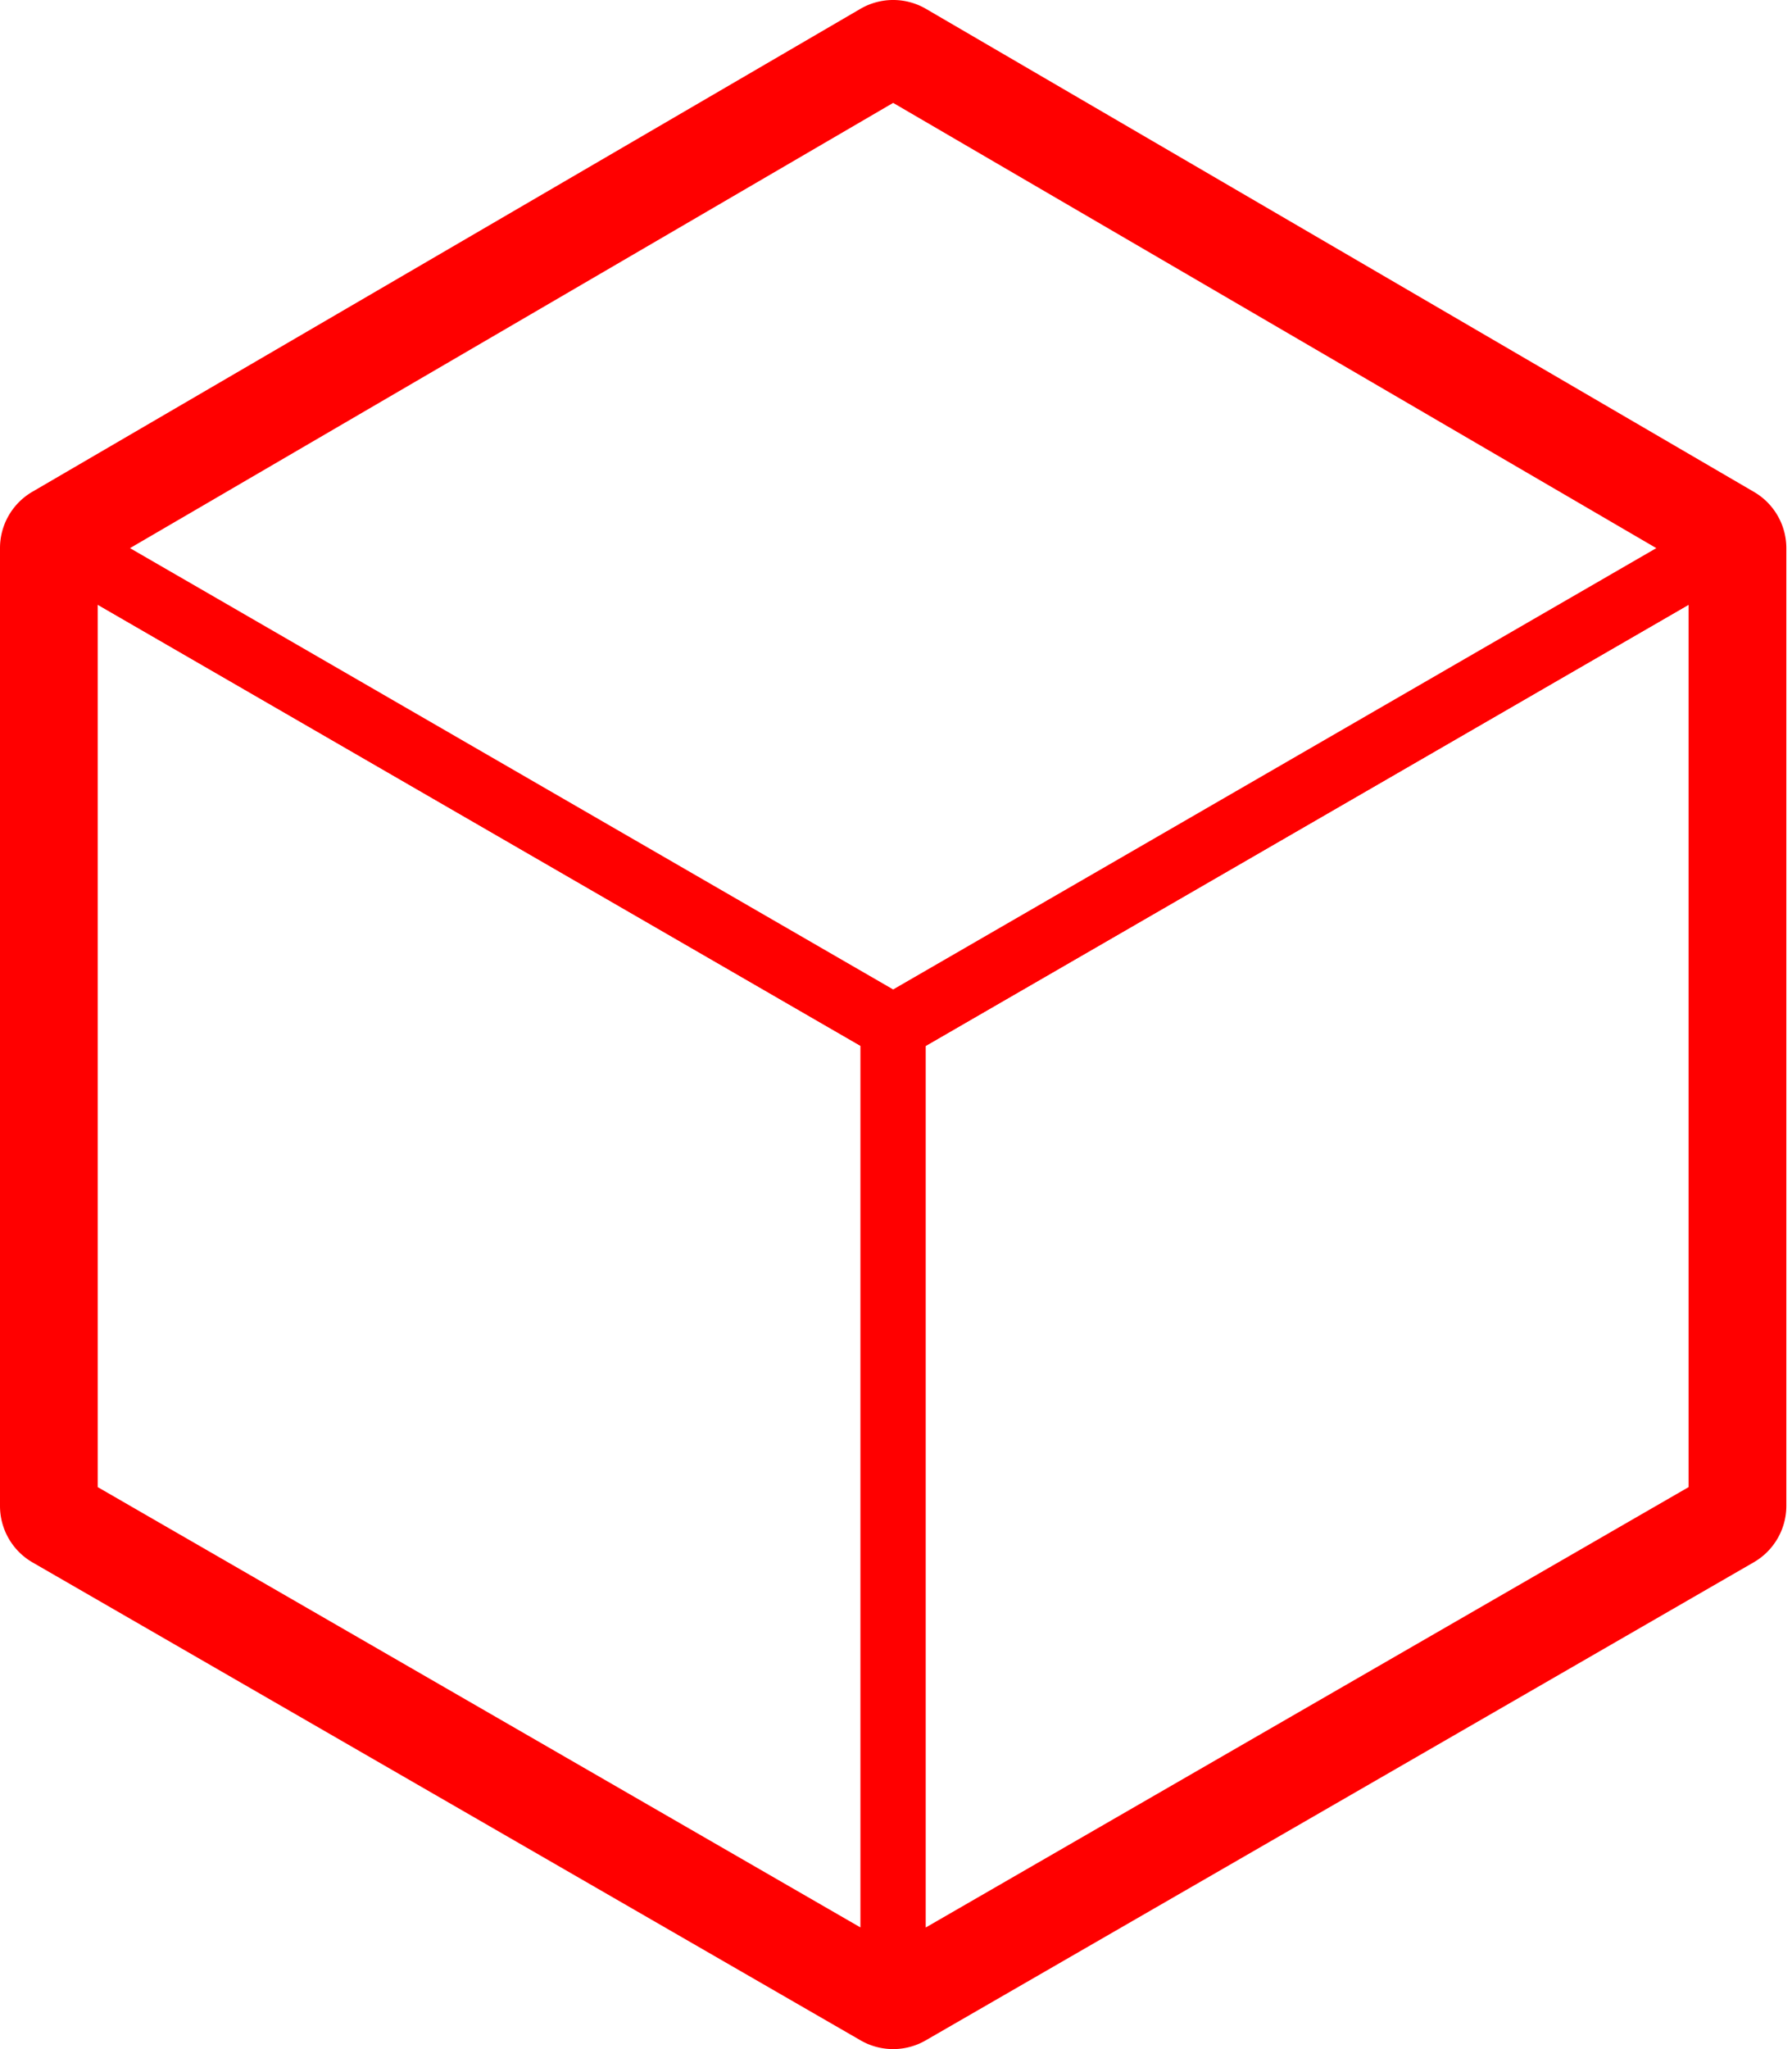
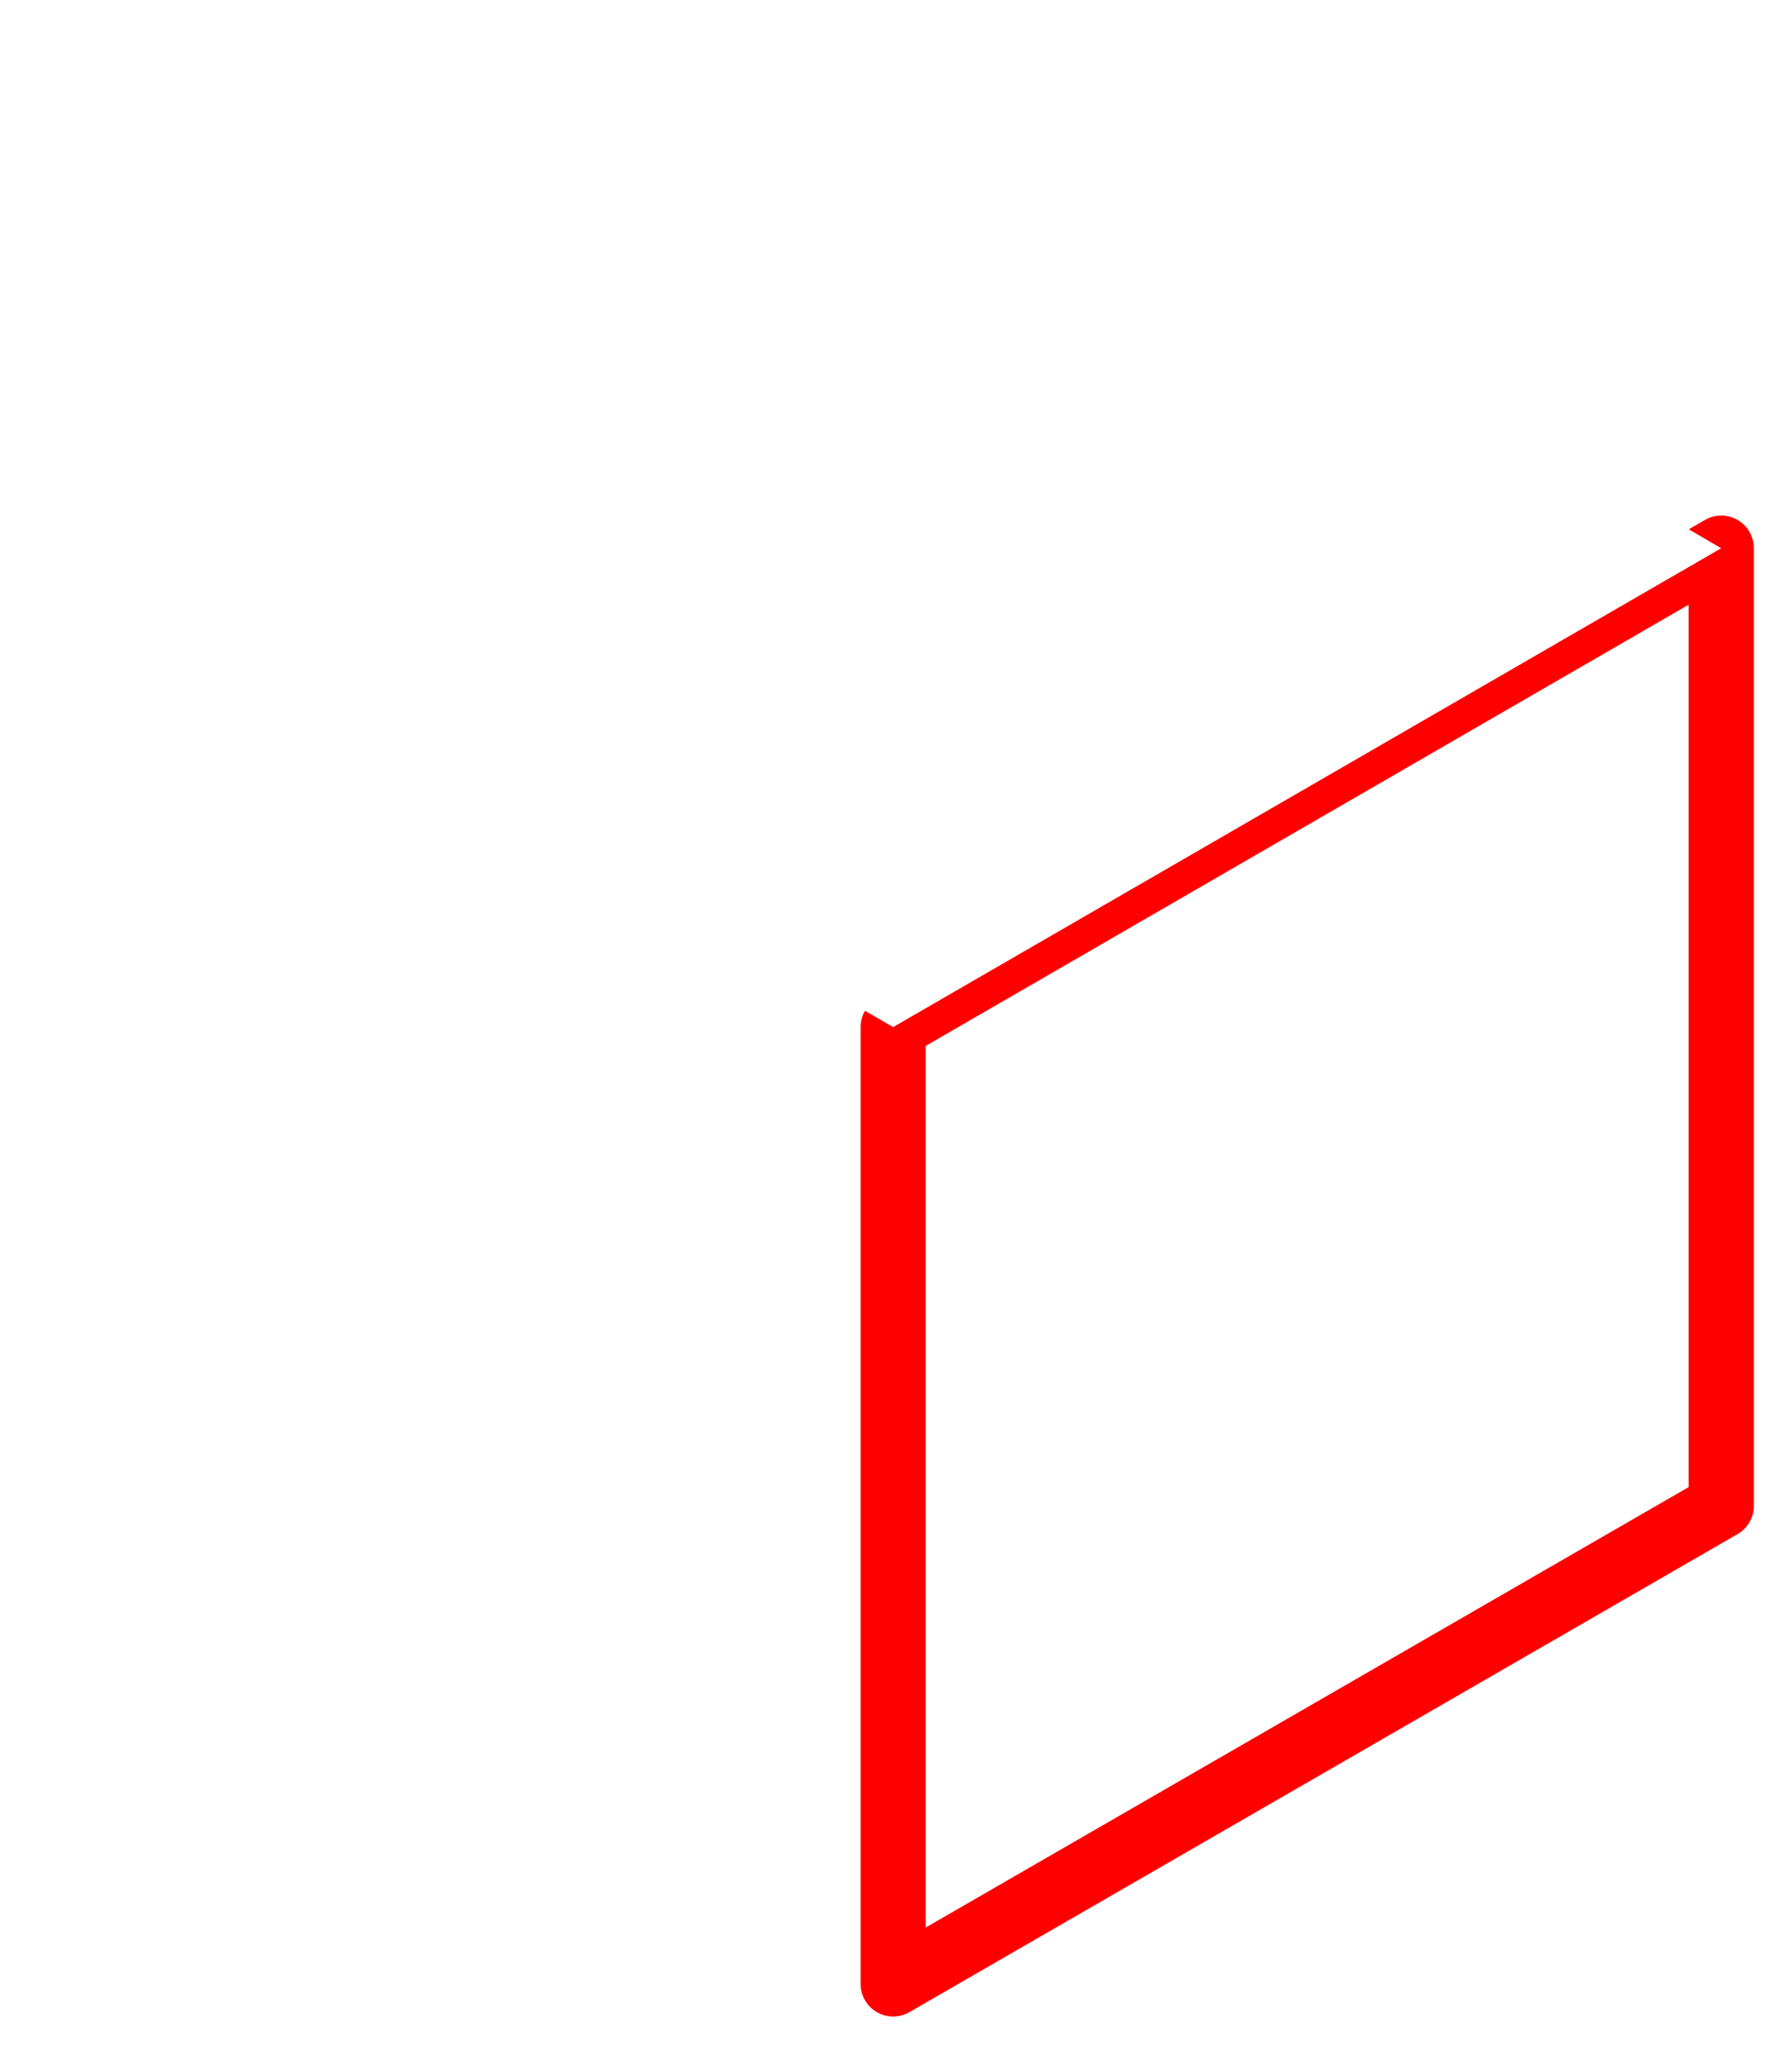
<svg xmlns="http://www.w3.org/2000/svg" id="2c7176c9-f5c0-4257-9108-f1a3047a886b" data-name="Layer 1" viewBox="0 0 700 800">
  <defs>
    <style>.d9ab118f-1376-4275-b4dc-740a134a90cc{fill:#fff;}.\35 2f88adb-d41b-43fc-ac21-d8a2ea87fb68{fill:red;}</style>
  </defs>
  <title>cube-thickedge</title>
-   <polygon class="d9ab118f-1376-4275-b4dc-740a134a90cc" points="348.89 25.45 25.45 214.04 25.45 587.94 348.89 774.55 672.34 587.94 672.34 214.04 348.89 25.45" />
-   <path class="52f88adb-d41b-43fc-ac21-d8a2ea87fb68" d="M348.89,800a25.43,25.43,0,0,1-12.72-3.41L12.73,610A25.44,25.44,0,0,1,0,587.94V214a25.44,25.44,0,0,1,12.63-22L336.08,3.46a25.44,25.44,0,0,1,25.63,0l323.45,188.6a25.44,25.44,0,0,1,12.63,22V587.94a25.45,25.45,0,0,1-12.73,22L361.61,796.59A25.43,25.43,0,0,1,348.89,800Zm-298-226.76,298,171.94,298-171.94V228.66L348.89,54.9l-298,173.76V573.24Z" />
-   <polygon class="d9ab118f-1376-4275-b4dc-740a134a90cc" points="25.45 587.94 25.45 214.04 348.89 400.99 348.89 774.55 25.45 587.94" />
-   <path class="52f88adb-d41b-43fc-ac21-d8a2ea87fb68" d="M348.89,787.28a12.72,12.72,0,0,1-6.36-1.7L19.09,599a12.72,12.72,0,0,1-6.36-11V214a12.72,12.72,0,0,1,19.09-11L355.26,390a12.72,12.72,0,0,1,6.36,11V774.55A12.72,12.72,0,0,1,348.89,787.28ZM38.17,580.59l298,171.94V408.33l-298-172.24v344.5Z" />
  <polygon class="d9ab118f-1376-4275-b4dc-740a134a90cc" points="672.34 587.94 672.34 214.04 348.89 400.99 348.89 774.55 672.34 587.94" />
  <path class="52f88adb-d41b-43fc-ac21-d8a2ea87fb68" d="M348.89,787.28a12.72,12.72,0,0,1-12.72-12.72V401a12.72,12.72,0,0,1,6.36-11L666,203a12.72,12.72,0,0,1,19.09,11V587.94a12.72,12.72,0,0,1-6.36,11L355.25,785.57A12.71,12.71,0,0,1,348.89,787.28Zm12.72-378.94V752.53l298-171.94V236.09Z" />
  <polygon class="d9ab118f-1376-4275-b4dc-740a134a90cc" points="25.45 214.04 348.89 25.45 672.34 214.04 348.89 400.99 25.45 214.04" />
-   <path class="52f88adb-d41b-43fc-ac21-d8a2ea87fb68" d="M348.89,413.71a12.71,12.71,0,0,1-6.37-1.71L19.08,225.06a12.72,12.72,0,0,1,0-22L342.49,14.45a12.72,12.72,0,0,1,12.82,0l323.45,188.6a12.72,12.72,0,0,1,0,22L355.26,412A12.71,12.71,0,0,1,348.89,413.71ZM50.79,214L348.89,386.3,647,214,348.89,40.17Z" />
</svg>